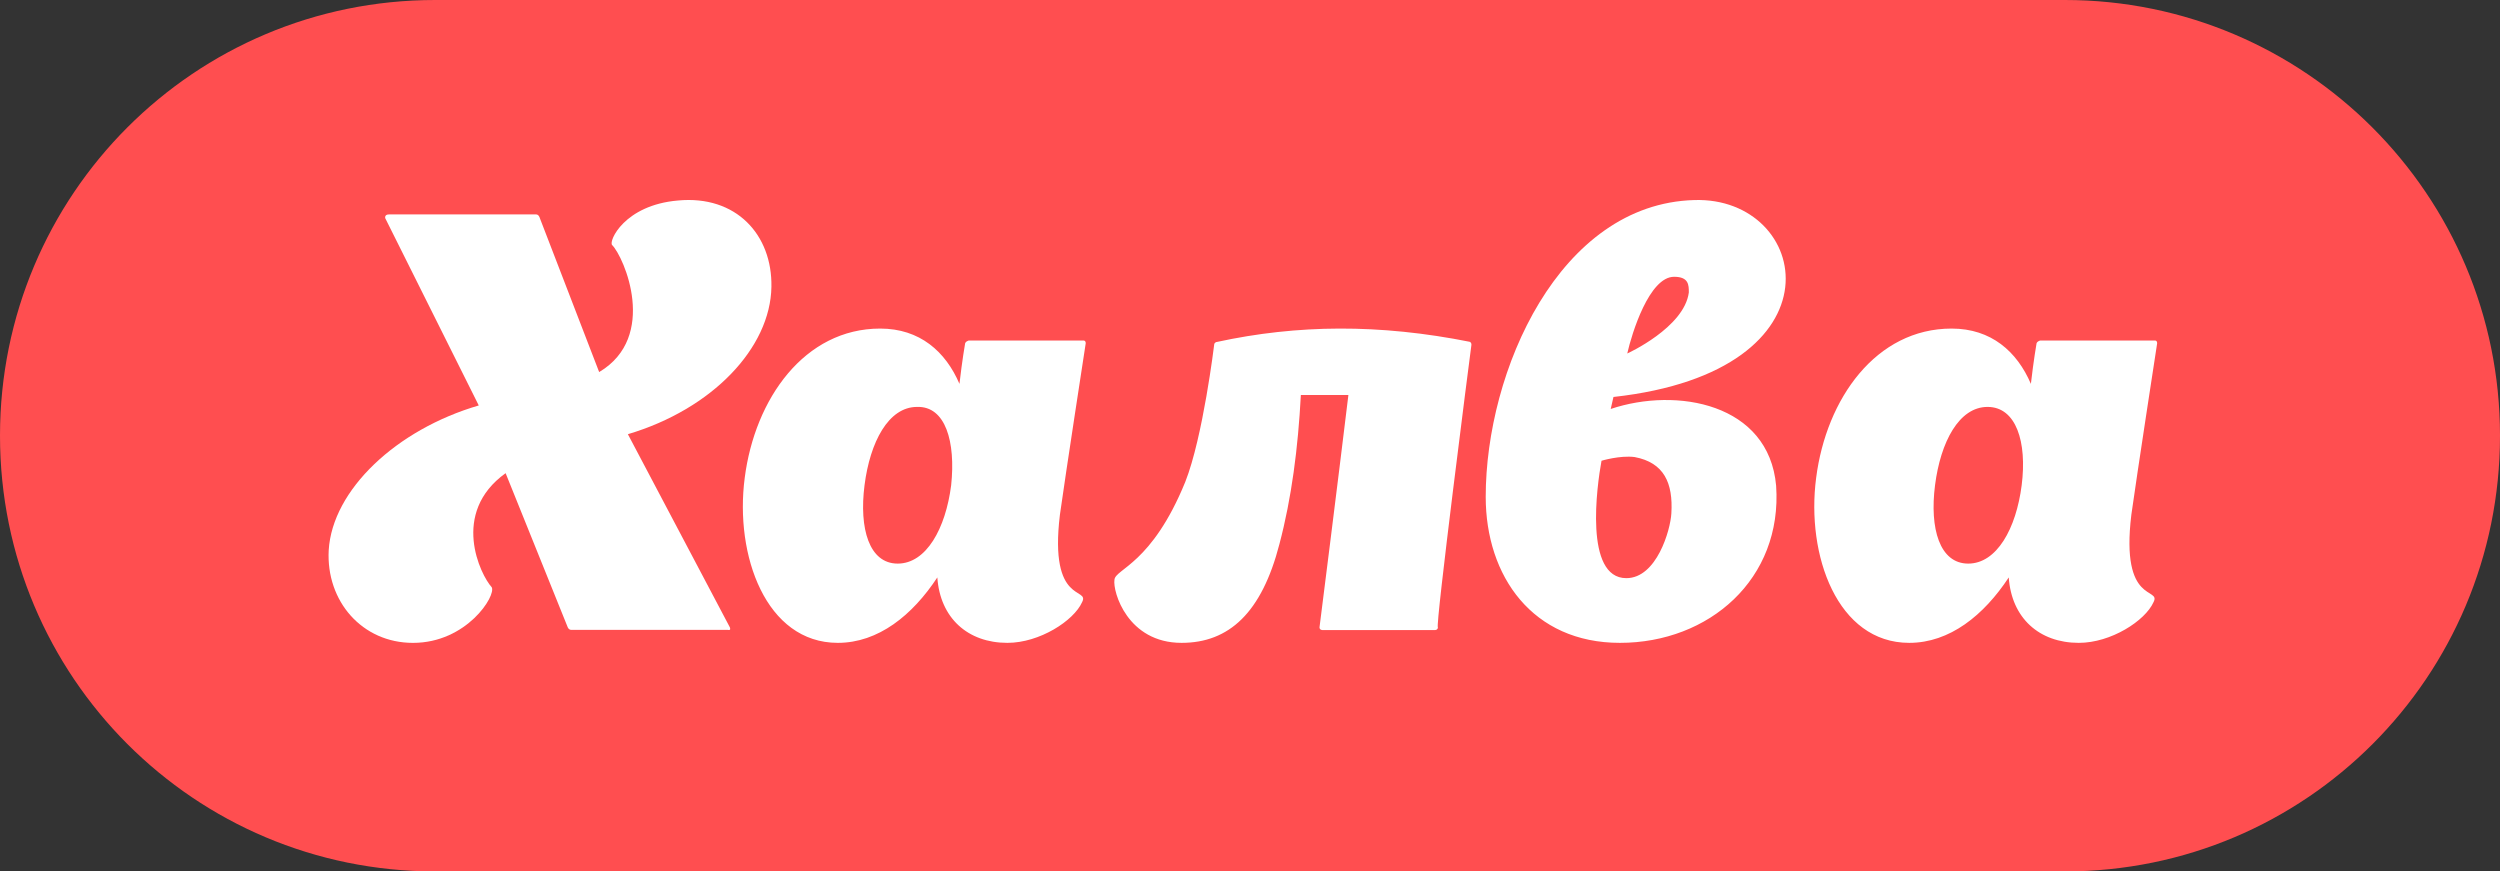
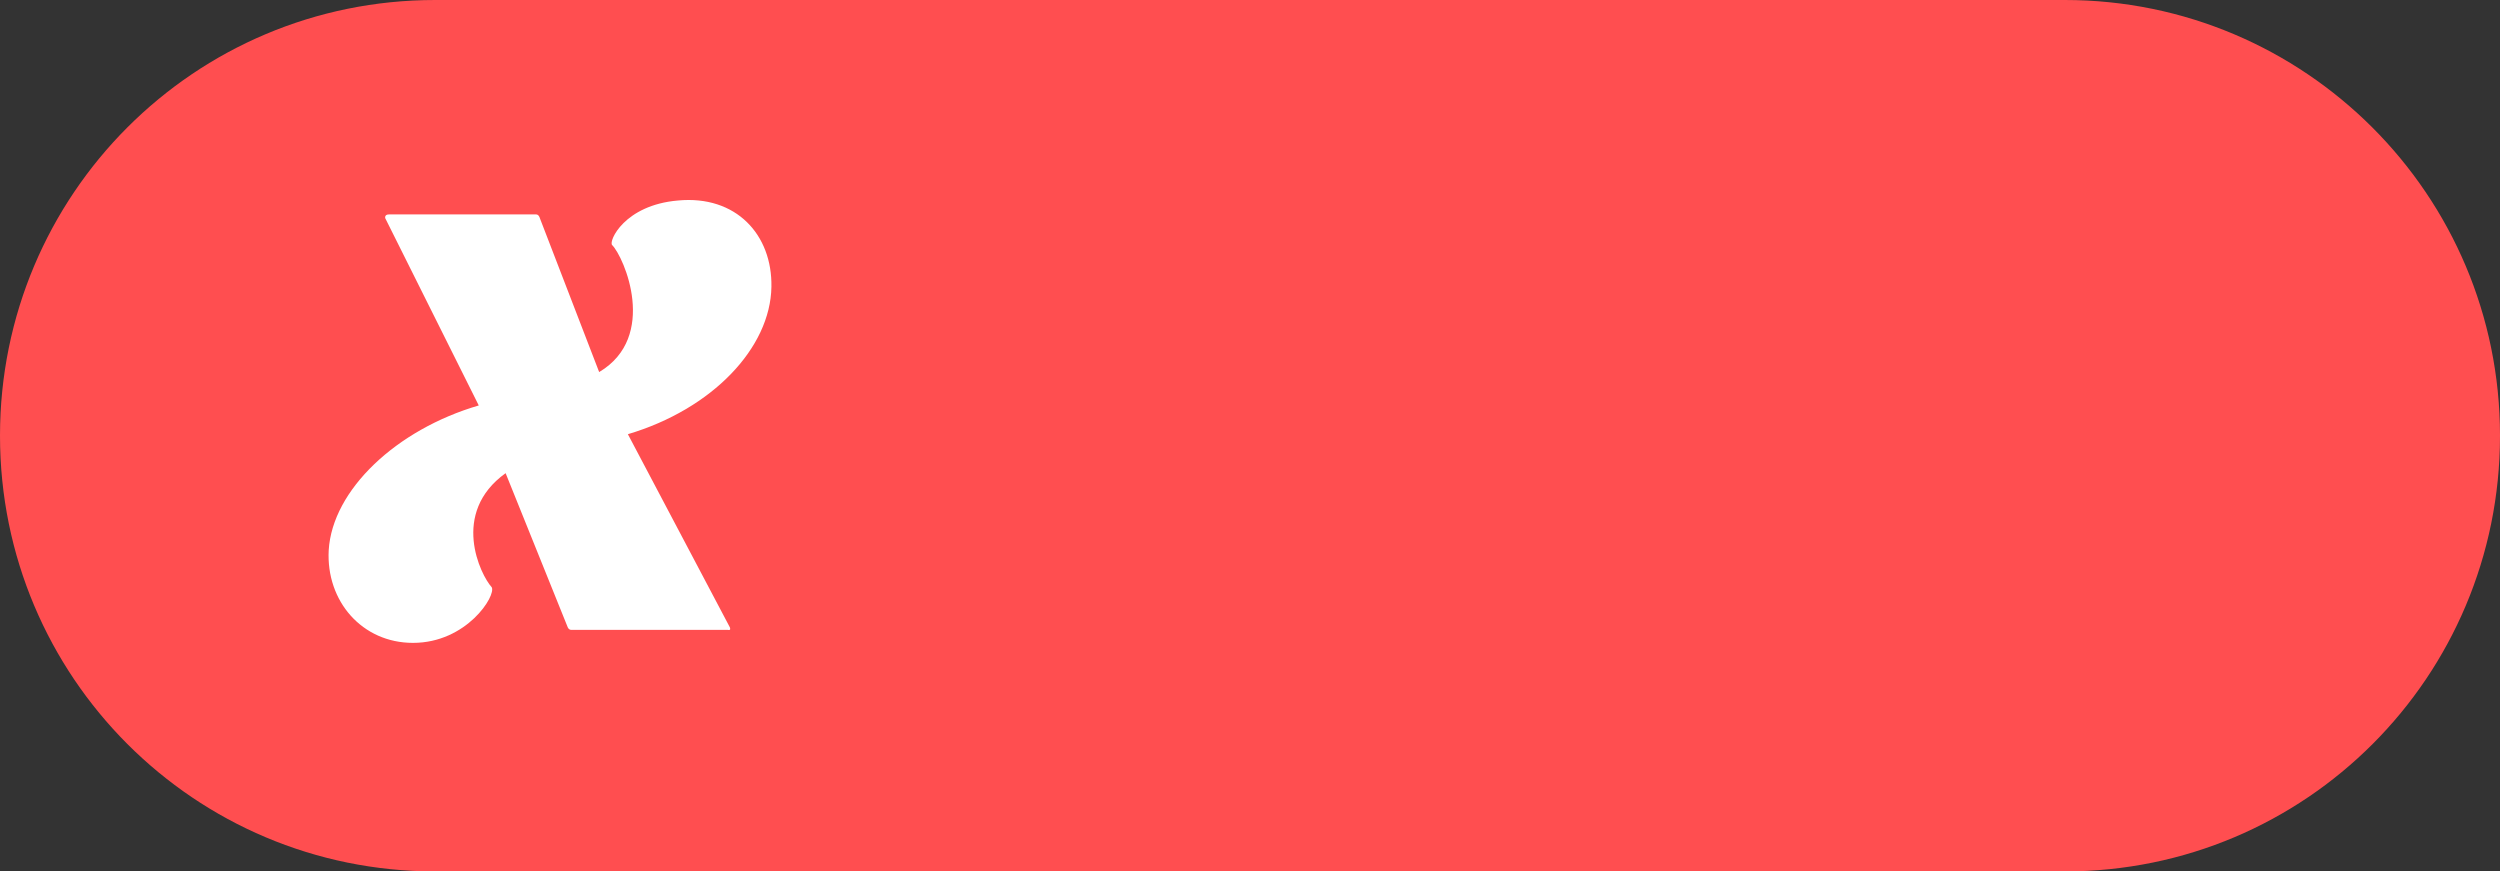
<svg xmlns="http://www.w3.org/2000/svg" width="175" height="61" viewBox="0 0 175 61">
  <rect x="0" y="0" width="175" height="61" fill="#333333" stroke="none" />
  <g fill="none" fill-rule="nonzero">
    <path fill="#FF4E50" d="M0 30.5C0 13.628 13.611 0 30.463 0h114.074C161.324 0 175 13.628 175 30.5S161.389 61 144.537 61H30.463C13.611 61 0 47.372 0 30.5z" />
    <path fill="#FFF" d="M51.081 43.896l-7.13-13.502c5.899-1.752 9.983-6.036 10.048-10.32.065-3.636-2.464-6.427-6.548-6.038-3.76.325-4.862 2.857-4.603 3.116.843.844 3.242 6.427-.907 8.893L37.79 15.27s-.064-.26-.259-.26H27.224c-.324 0-.259.26-.259.26l6.548 13.112C27.743 30.07 23.27 34.29 23.01 38.51c-.194 3.57 2.334 6.491 5.9 6.491 3.76 0 5.835-3.31 5.51-3.895-.778-.844-2.917-5.193.973-7.984l4.343 10.775s.065.195.26.195h10.956c.26.065.13-.195.13-.195z" />
-     <path fill="#FFF" d="M74.194 36.032c.387-2.774 1.806-12 1.806-12 0-.193-.129-.193-.129-.193h-8.064s-.258.064-.258.258c0 0-.194 1.097-.387 2.774C66.194 24.613 64.388 23 61.614 23c-5.29 0-8.774 4.903-9.484 10.452C51.42 38.87 53.614 45 58.646 45c2.839 0 5.226-1.935 6.967-4.58.194 2.838 2.13 4.58 4.903 4.58 2.258 0 4.645-1.548 5.226-2.839.58-1.096-2.323.258-1.548-6.129zm-7.613-2.064c-.387 3.032-1.742 5.484-3.742 5.484S60.13 37 60.517 33.968c.387-3.033 1.677-5.484 3.677-5.484 2-.065 2.71 2.451 2.387 5.484zM103 24.129c0-.128-.065-.193-.13-.193h.065c-6.394-1.28-12.136-1.216-17.747 0-.066 0-.196.065-.196.193 0 0-.783 6.466-2.023 9.603-2.349 5.762-4.893 6.082-4.958 6.85-.13.833.913 4.418 4.697 4.418 3.328 0 5.612-2.113 6.851-6.914.848-3.202 1.305-6.723 1.5-10.436h3.328c-.717 5.954-2.022 16.262-2.022 16.262 0 .192.196.192.196.192h7.894s.196 0 .196-.192c-.196 0 2.219-18.823 2.349-19.783zM112.75 28.628l.192-.84c16.405-1.813 13.768-14.043 5.662-13.784C109.147 14.263 104 25.975 104 34.776 104 40.34 107.281 45 113.393 45c6.24 0 11.387-4.465 10.936-11-.514-5.76-6.948-6.925-11.58-5.372zm4.438-9.253c1.03 0 1.03.582 1.03 1.1-.322 2.459-4.31 4.27-4.31 4.27.321-1.423 1.543-5.37 3.28-5.37zm-.193 16.566c-.064 1.164-1.029 4.53-3.152 4.53-2.96 0-2.059-6.472-1.737-8.219 0 0 1.287-.388 2.316-.259 2.059.389 2.702 1.812 2.573 3.948zM149.194 36.032c.387-2.774 1.806-12 1.806-12 0-.193-.129-.193-.129-.193h-8.064s-.258.064-.258.258c0 0-.194 1.097-.387 2.774-.968-2.258-2.774-3.871-5.548-3.871-5.29 0-8.774 4.903-9.484 10.452C126.42 38.87 128.614 45 133.646 45c2.839 0 5.226-1.935 6.967-4.58.194 2.838 2.13 4.58 4.903 4.58 2.258 0 4.645-1.548 5.226-2.839.58-1.096-2.323.258-1.548-6.129zm-7.677-2.064c-.387 3.032-1.742 5.484-3.742 5.484s-2.71-2.452-2.323-5.484c.387-3.033 1.678-5.484 3.678-5.484s2.774 2.451 2.387 5.484z" />
  </g>
</svg>